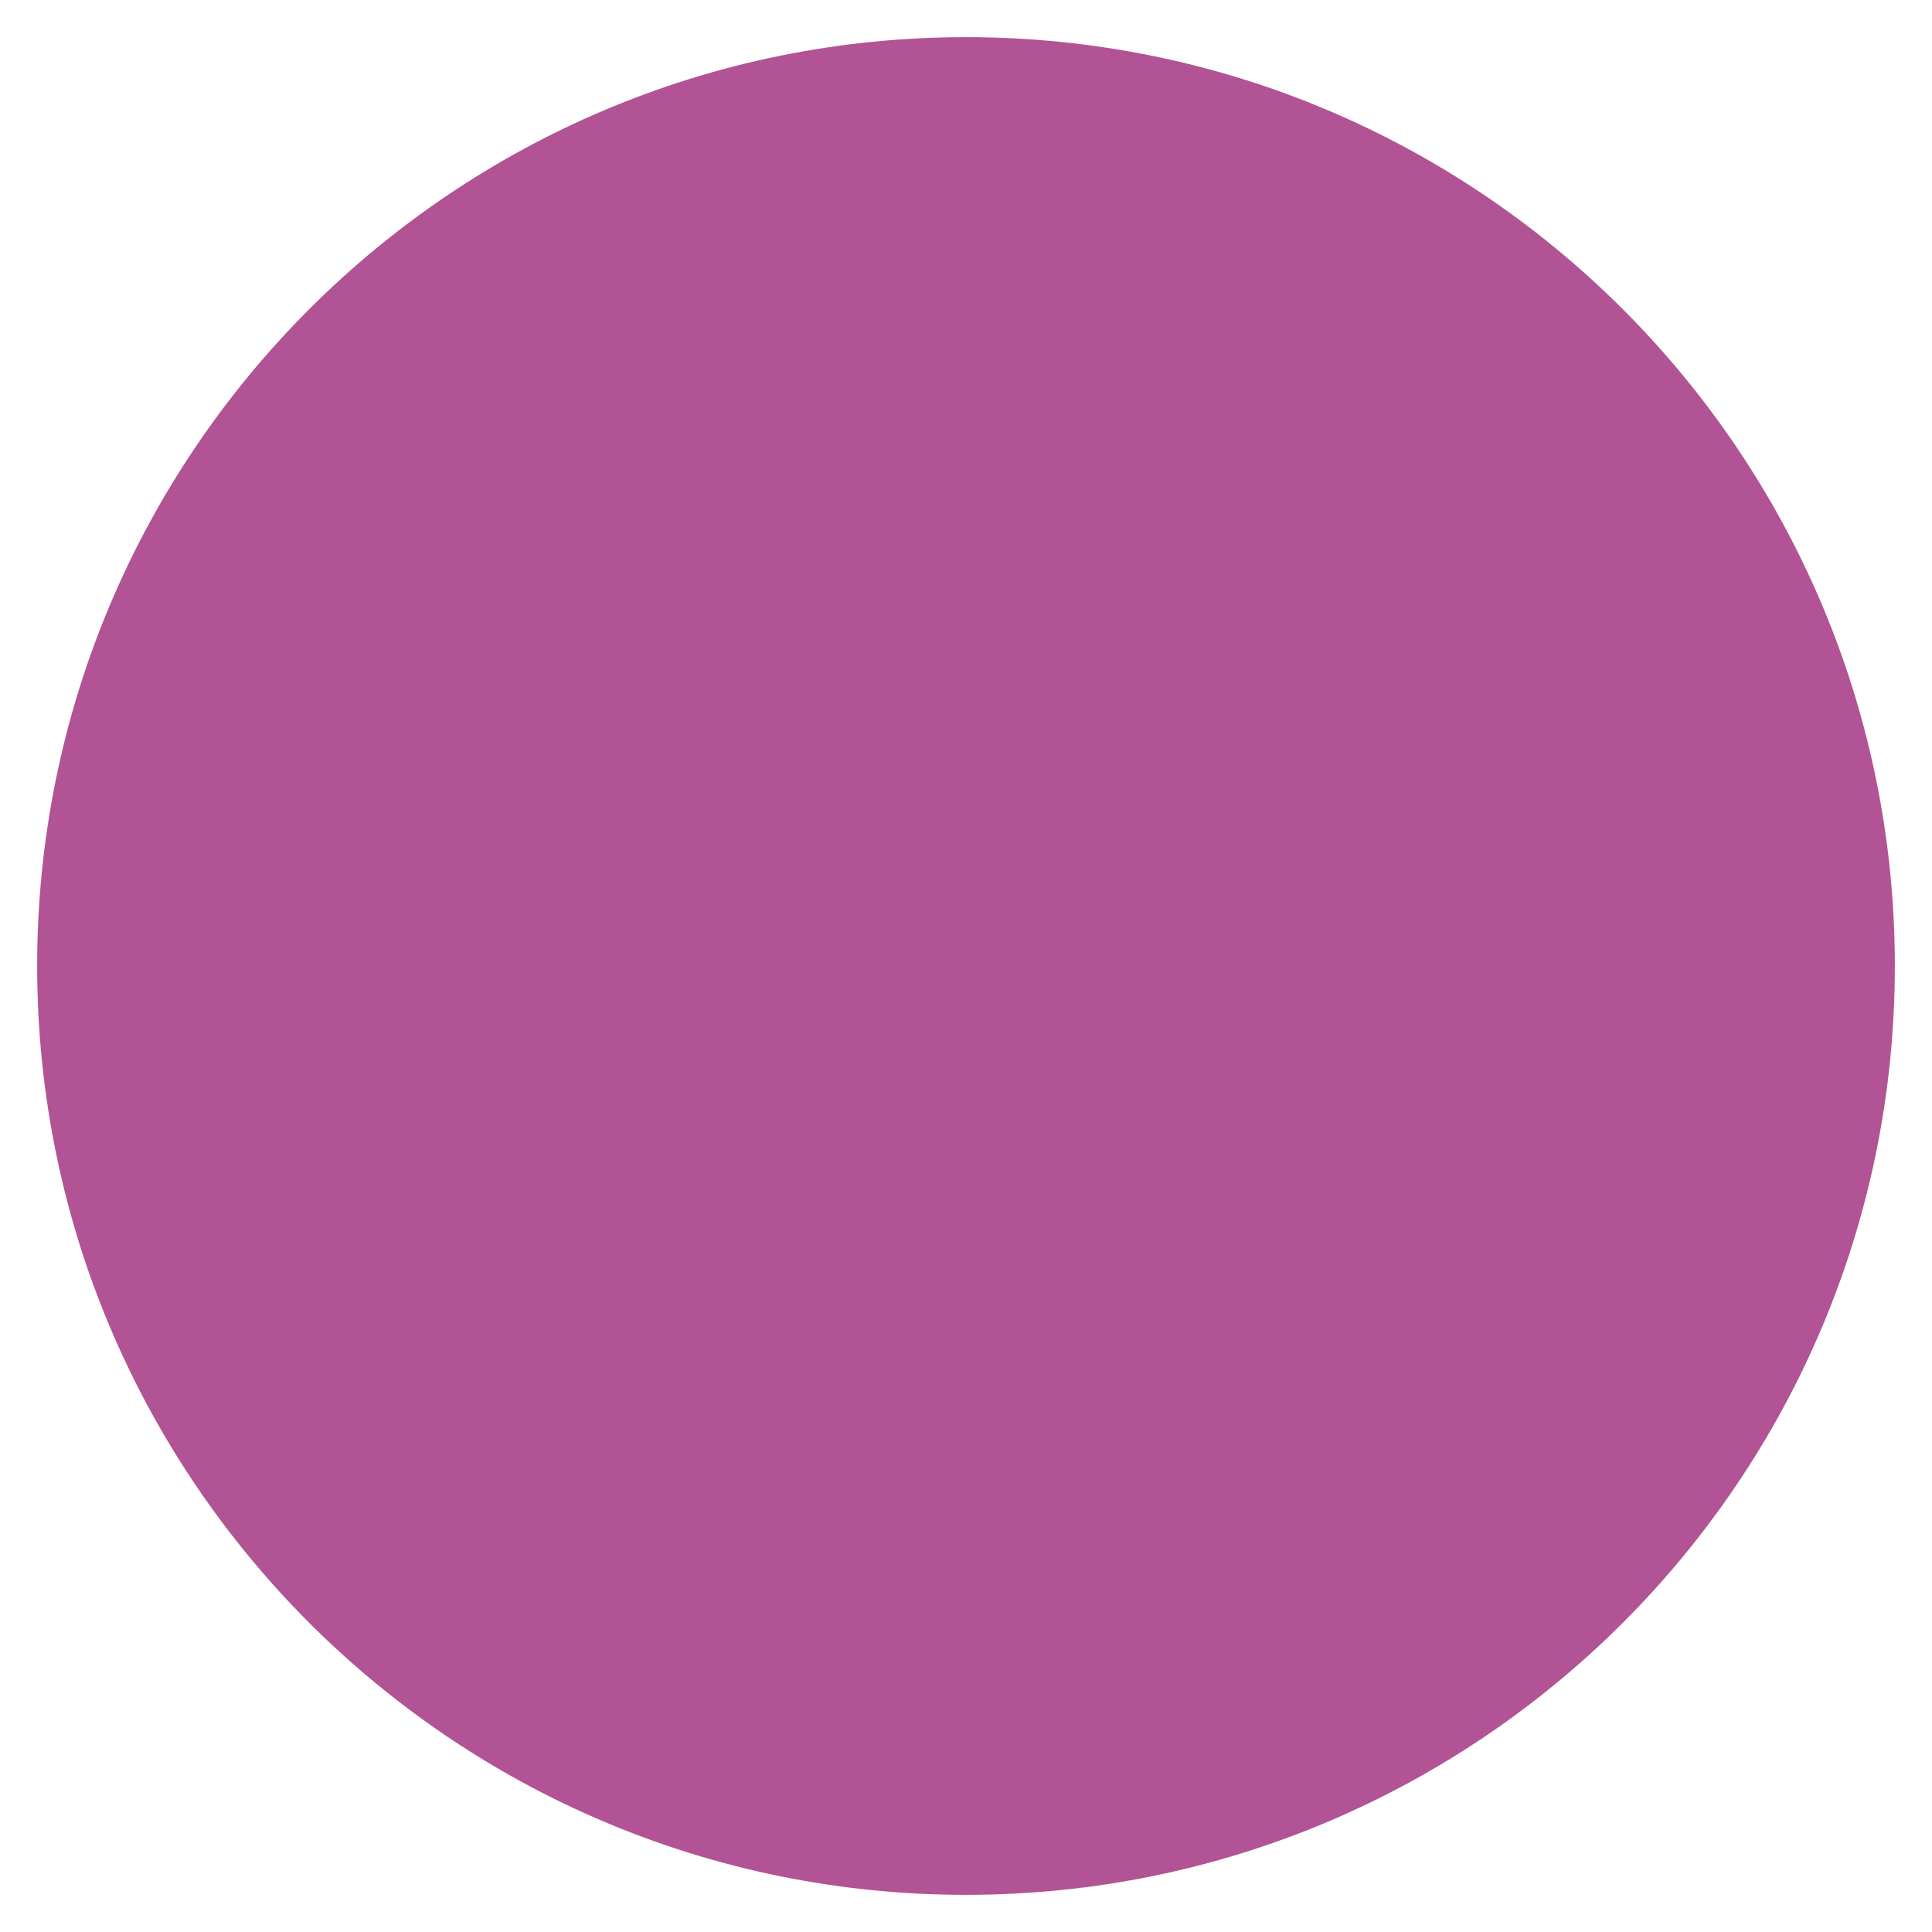
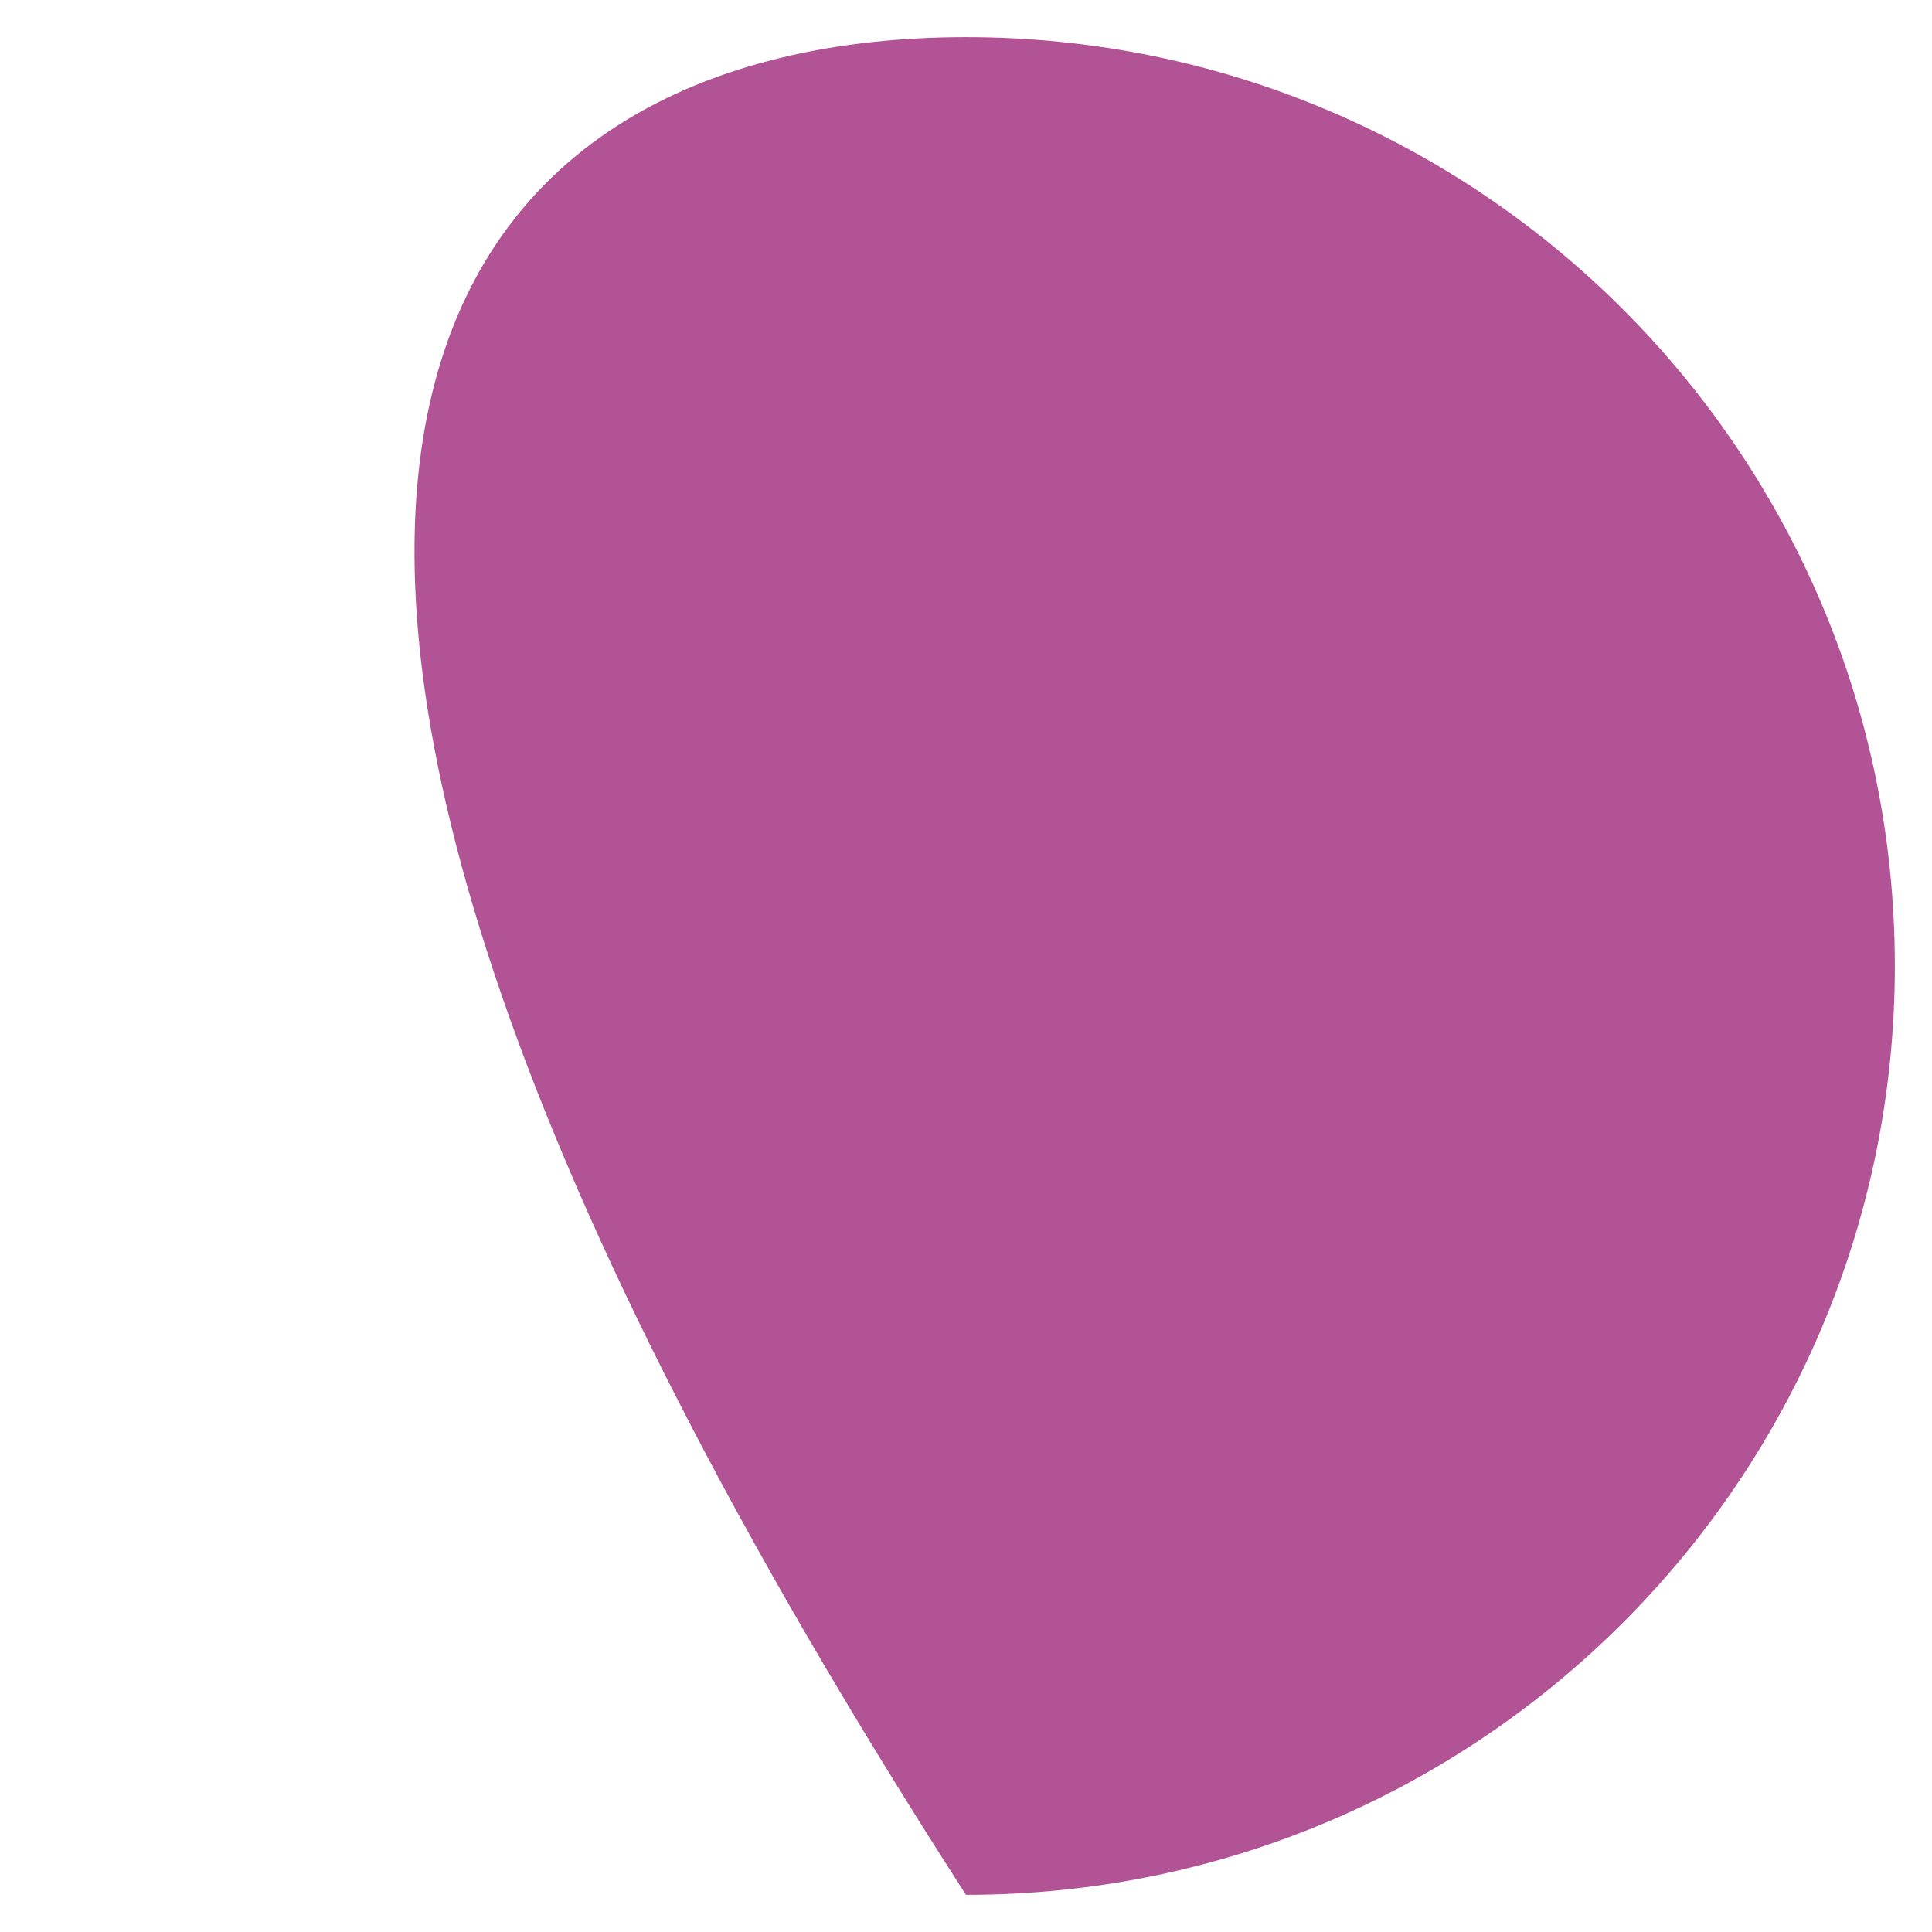
<svg xmlns="http://www.w3.org/2000/svg" id="Layer_1" x="0px" y="0px" viewBox="0 0 260 260" style="enable-background:new 0 0 260 260;" xml:space="preserve">
  <style type="text/css">	.st0{fill:#EEEEEE;}	.st1{fill:#0A71B3;}	.st2{fill:#96BD0D;}	.st3{fill:#F7B234;}	.st4{fill:#E32529;}	.st5{fill:#B25395;}	.st6{opacity:0.75;}	.st7{opacity:0.6;fill:#EEEEEE;}	.st8{opacity:0.2;fill:#EEEEEE;}	.st9{opacity:0.4;fill:#EEEEEE;}	.st10{opacity:0.45;fill:#EEEEEE;}</style>
-   <path class="st5" d="M130,255L130,255C60.96,255,5,199.04,5,130v0C5,60.96,60.96,5,130,5h0c69.04,0,125,55.96,125,125v0 C255,199.04,199.04,255,130,255z" />
+   <path class="st5" d="M130,255L130,255v0C5,60.96,60.96,5,130,5h0c69.04,0,125,55.96,125,125v0 C255,199.04,199.04,255,130,255z" />
</svg>